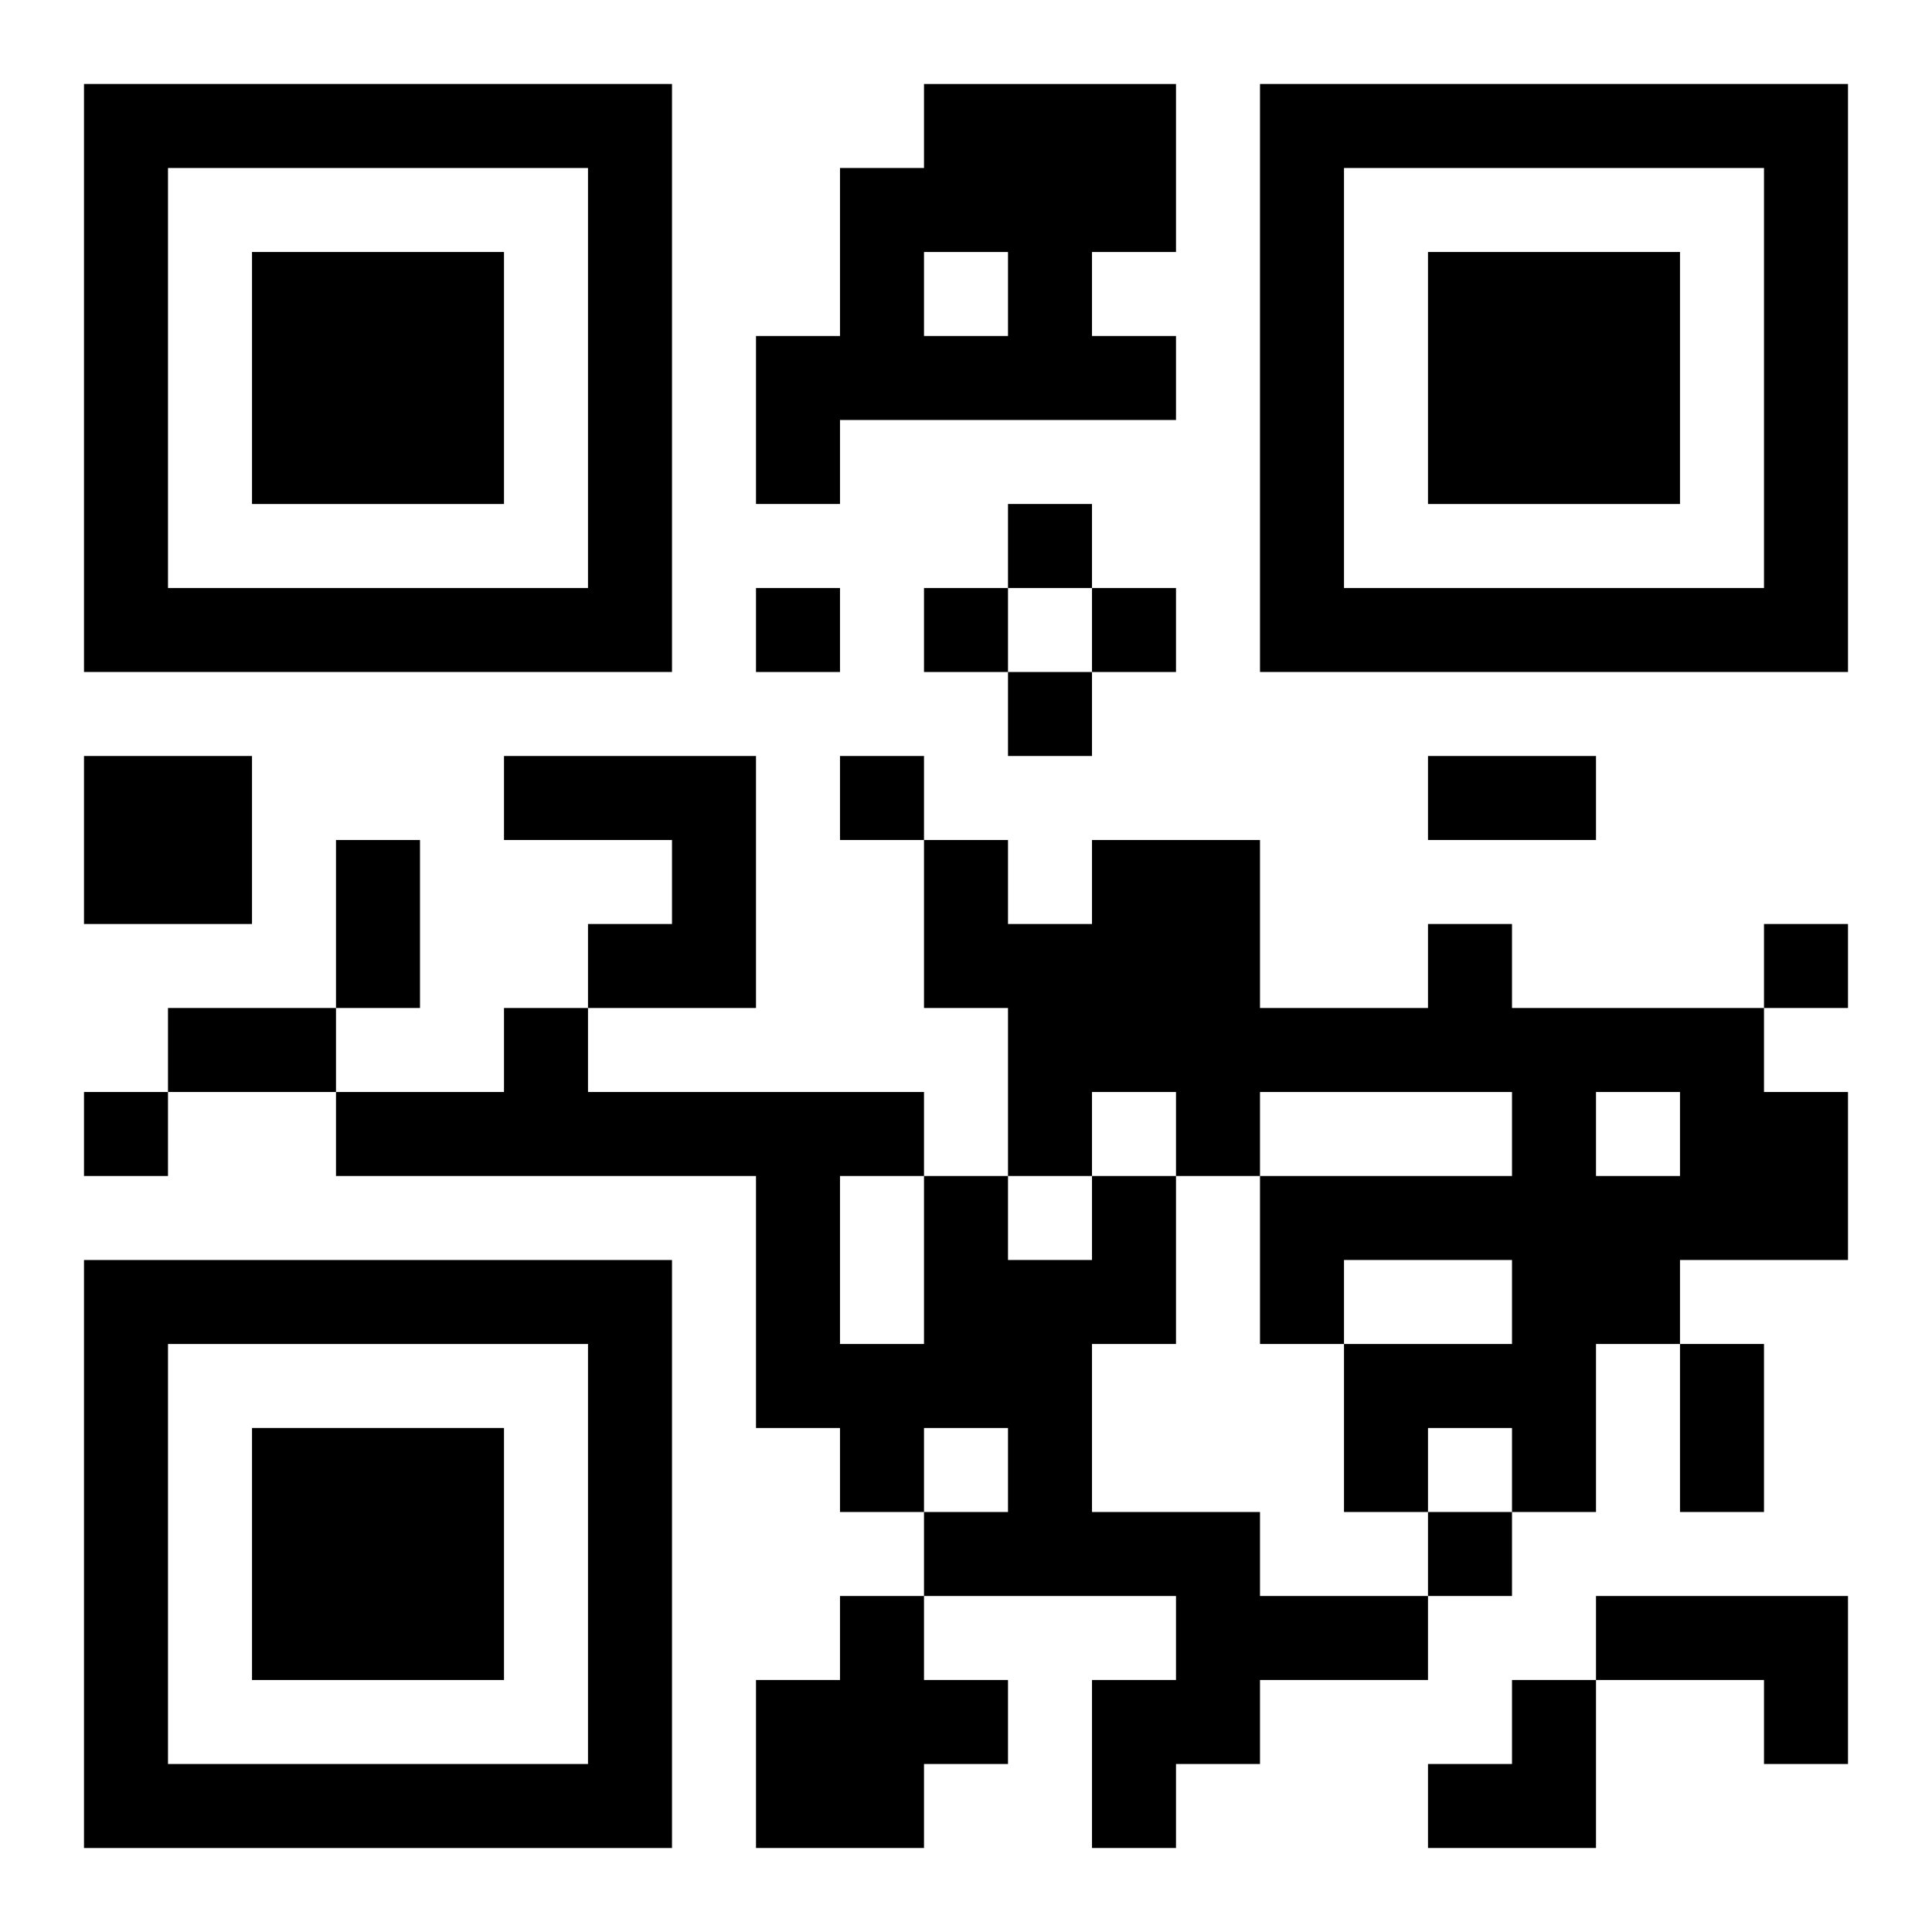
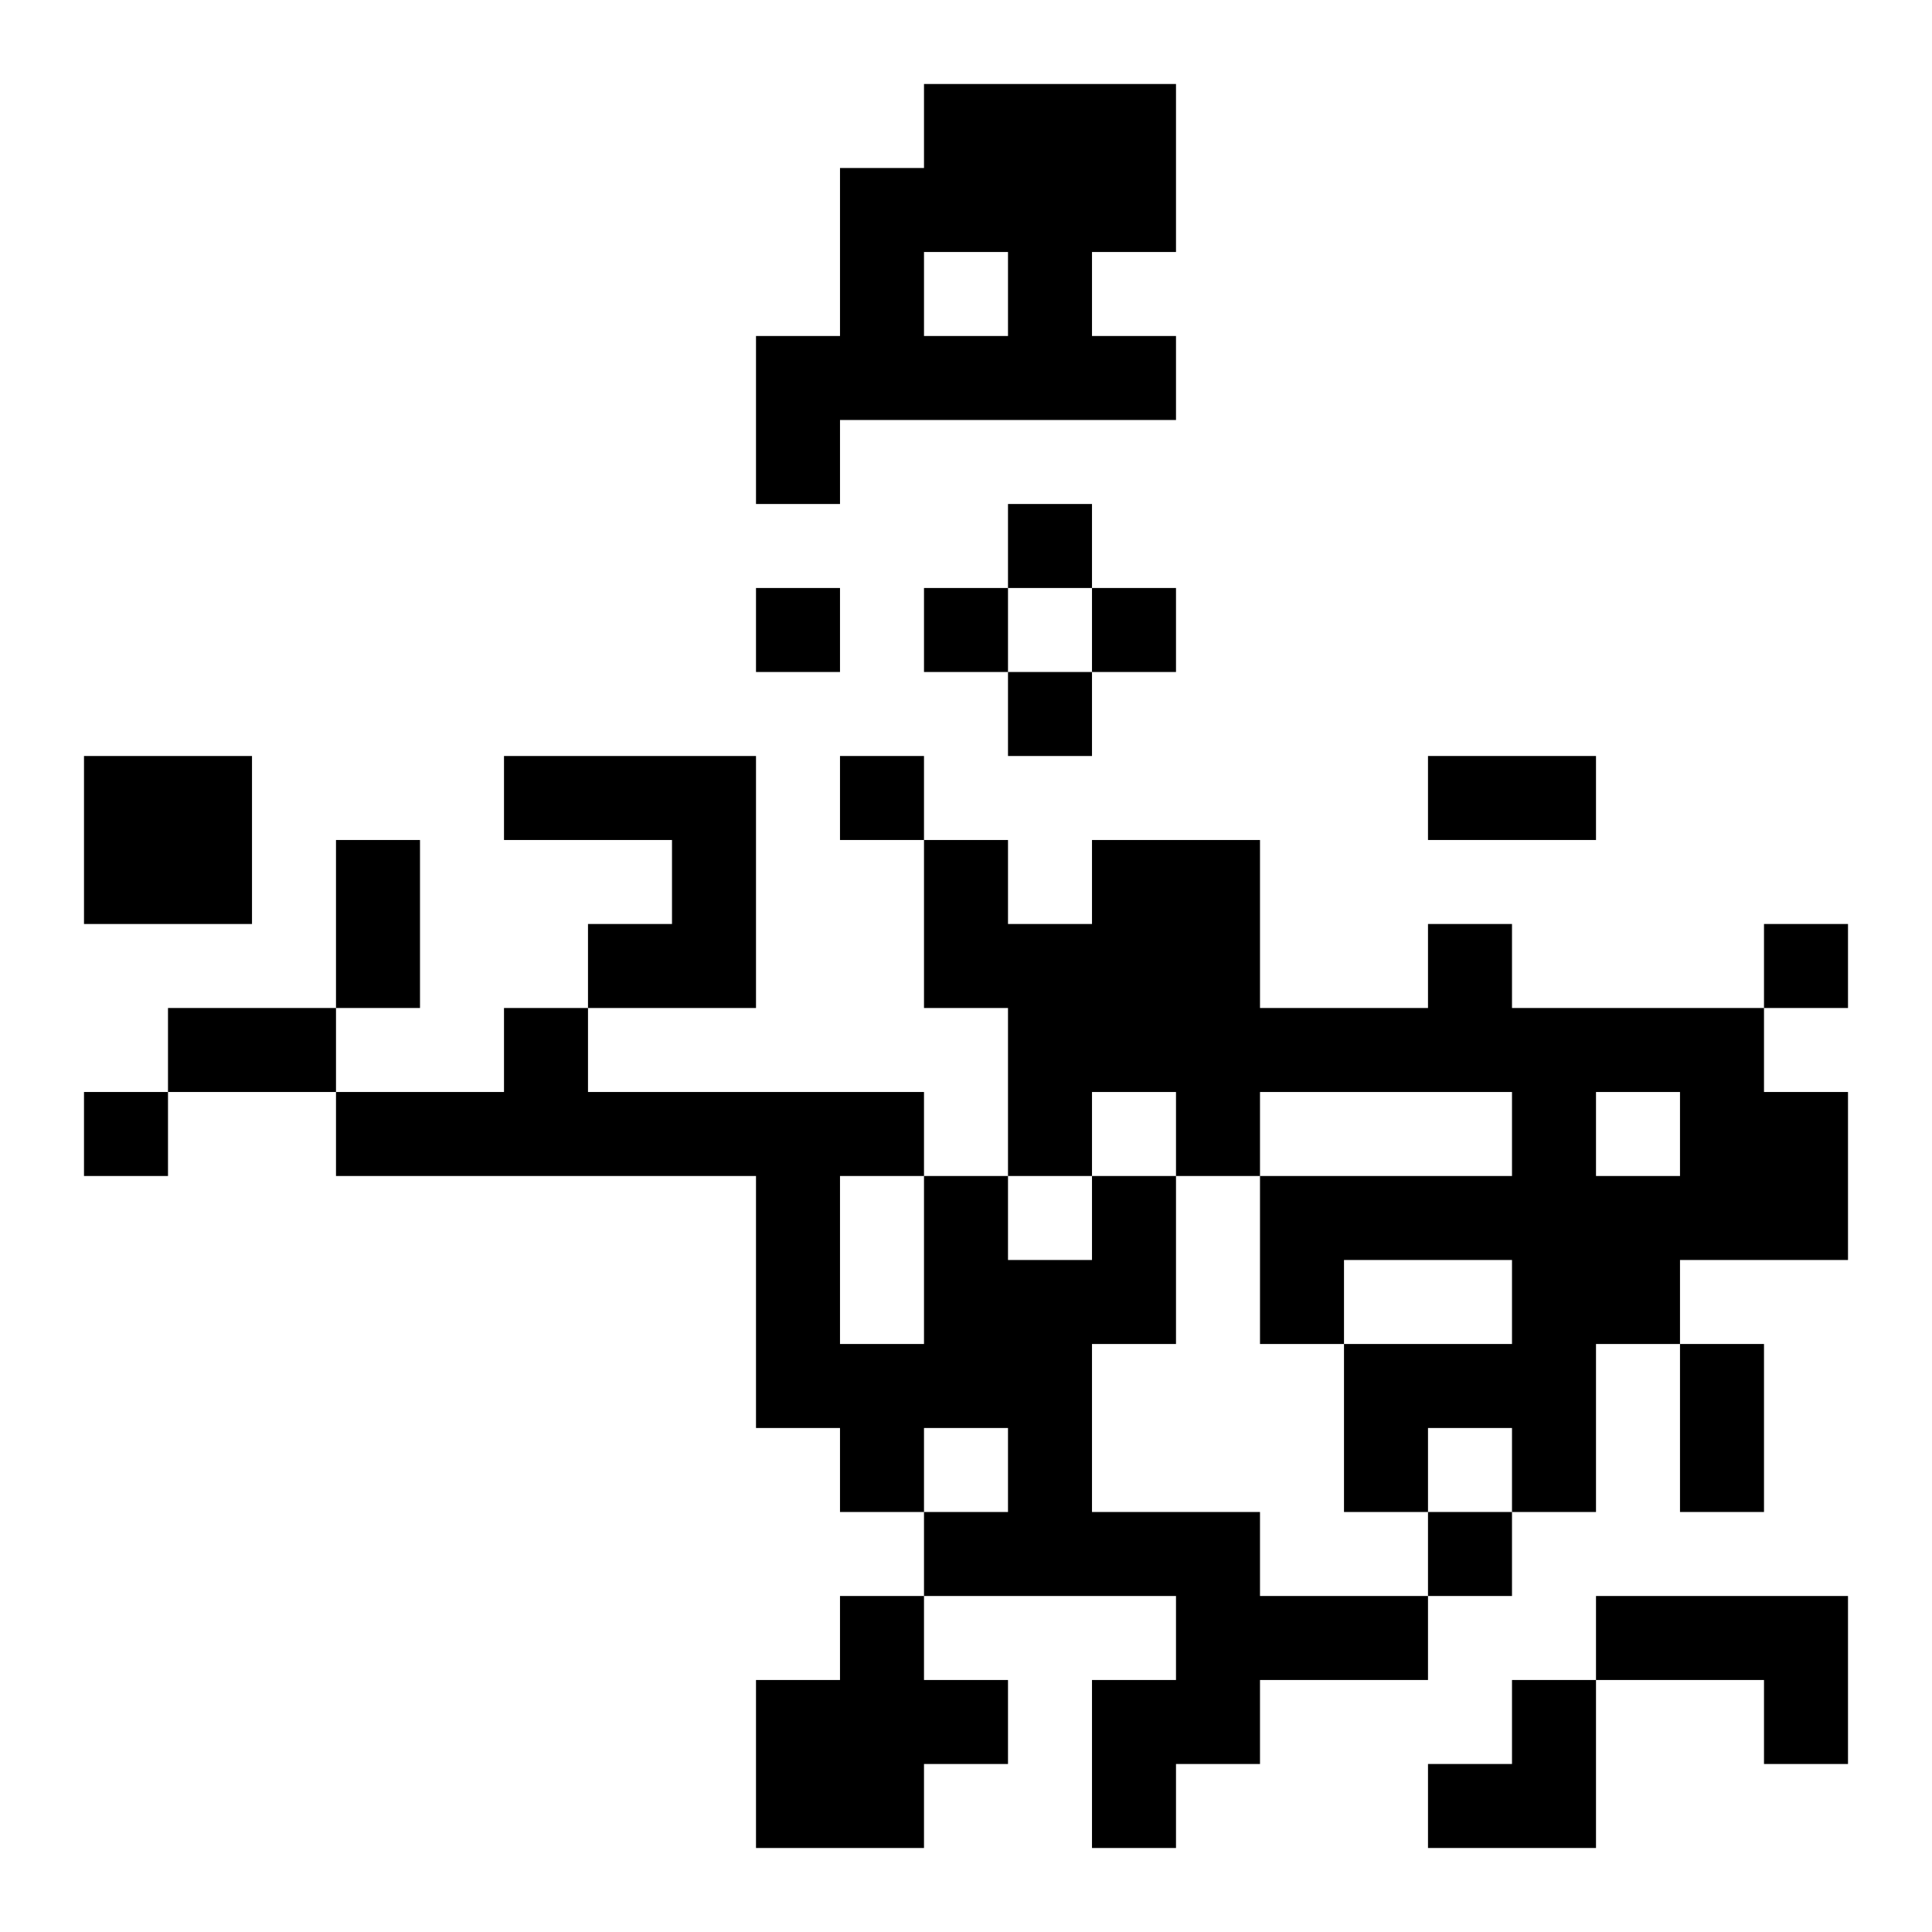
<svg xmlns="http://www.w3.org/2000/svg" xmlns:xlink="http://www.w3.org/1999/xlink" width="250" height="250" baseProfile="full" version="1.1" viewBox="-1 -1 23 23">
  <symbol id="a">
-     <path d="m0 7v7h7v-7h-7zm1 1h5v5h-5v-5zm1 1v3h3v-3h-3z" />
-   </symbol>
+     </symbol>
  <use y="-7" xlink:href="#a" />
  <use y="7" xlink:href="#a" />
  <use x="14" y="-7" xlink:href="#a" />
  <path d="m10 0h3v2h-1v1h1v1h-4v1h-1v-2h1v-2h1v-1m0 2v1h1v-1h-1m-10 6h2v2h-2v-2m5 0h3v3h-2v-1h1v-1h-2v-1m11 2h1v1h3v1h1v2h-2v1h-1v2h-1v-1h-1v1h-1v-2h2v-1h-2v1h-1v-2h3v-1h-3v1h-1v-1h-1v1h-1v-2h-1v-2h1v1h1v-1h2v2h2v-1m2 2v1h1v-1h-1m-6 1h1v2h-1v2h2v1h2v1h-2v1h-1v1h-1v-2h1v-1h-3v-1h1v-1h-1v1h-1v-1h-1v-3h-5v-1h2v-1h1v1h4v1h1v1h1v-1m-3 0v2h1v-2h-1m0 5h1v1h1v1h-1v1h-2v-2h1v-1m9 0h3v2h-1v-1h-2v-1m-7-13v1h1v-1h-1m-3 1v1h1v-1h-1m2 0v1h1v-1h-1m2 0v1h1v-1h-1m-1 1v1h1v-1h-1m-2 1v1h1v-1h-1m11 2v1h1v-1h-1m-20 2v1h1v-1h-1m16 5v1h1v-1h-1m0-9h2v1h-2v-1m-13 1h1v2h-1v-2m-2 2h2v1h-2v-1m18 4h1v2h-1v-2m-3 4m1 0h1v2h-2v-1h1z" />
</svg>